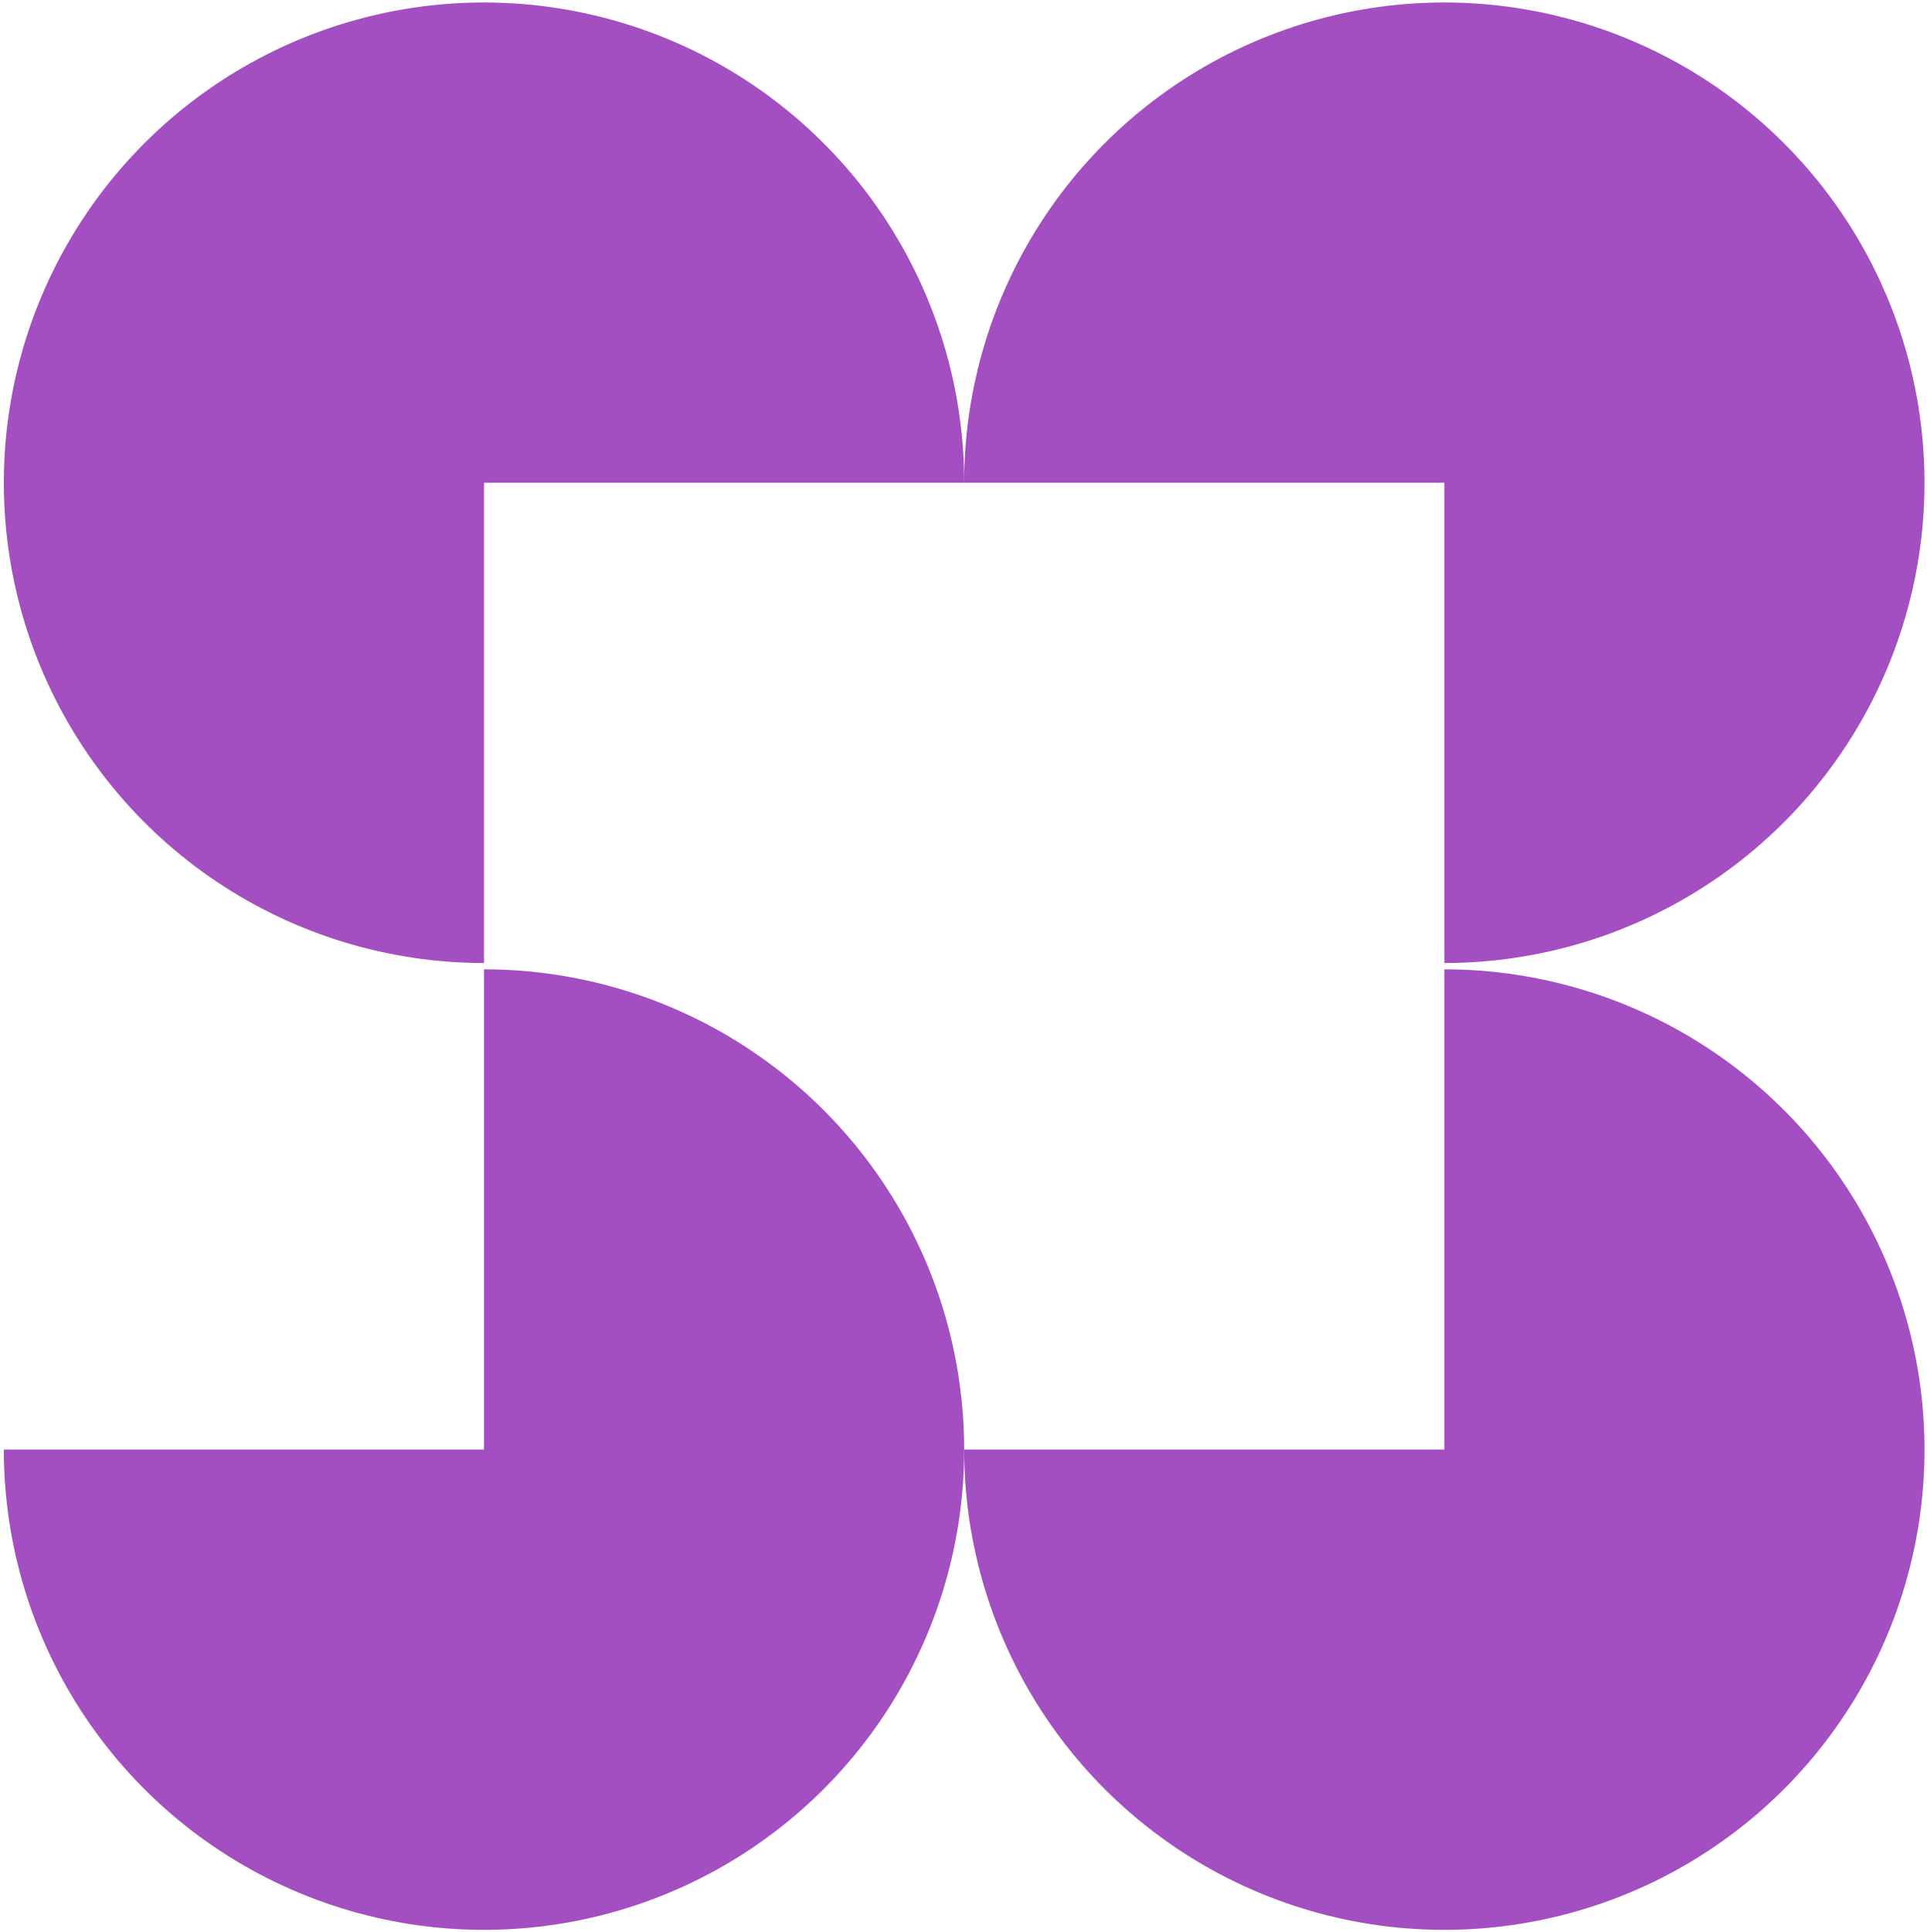
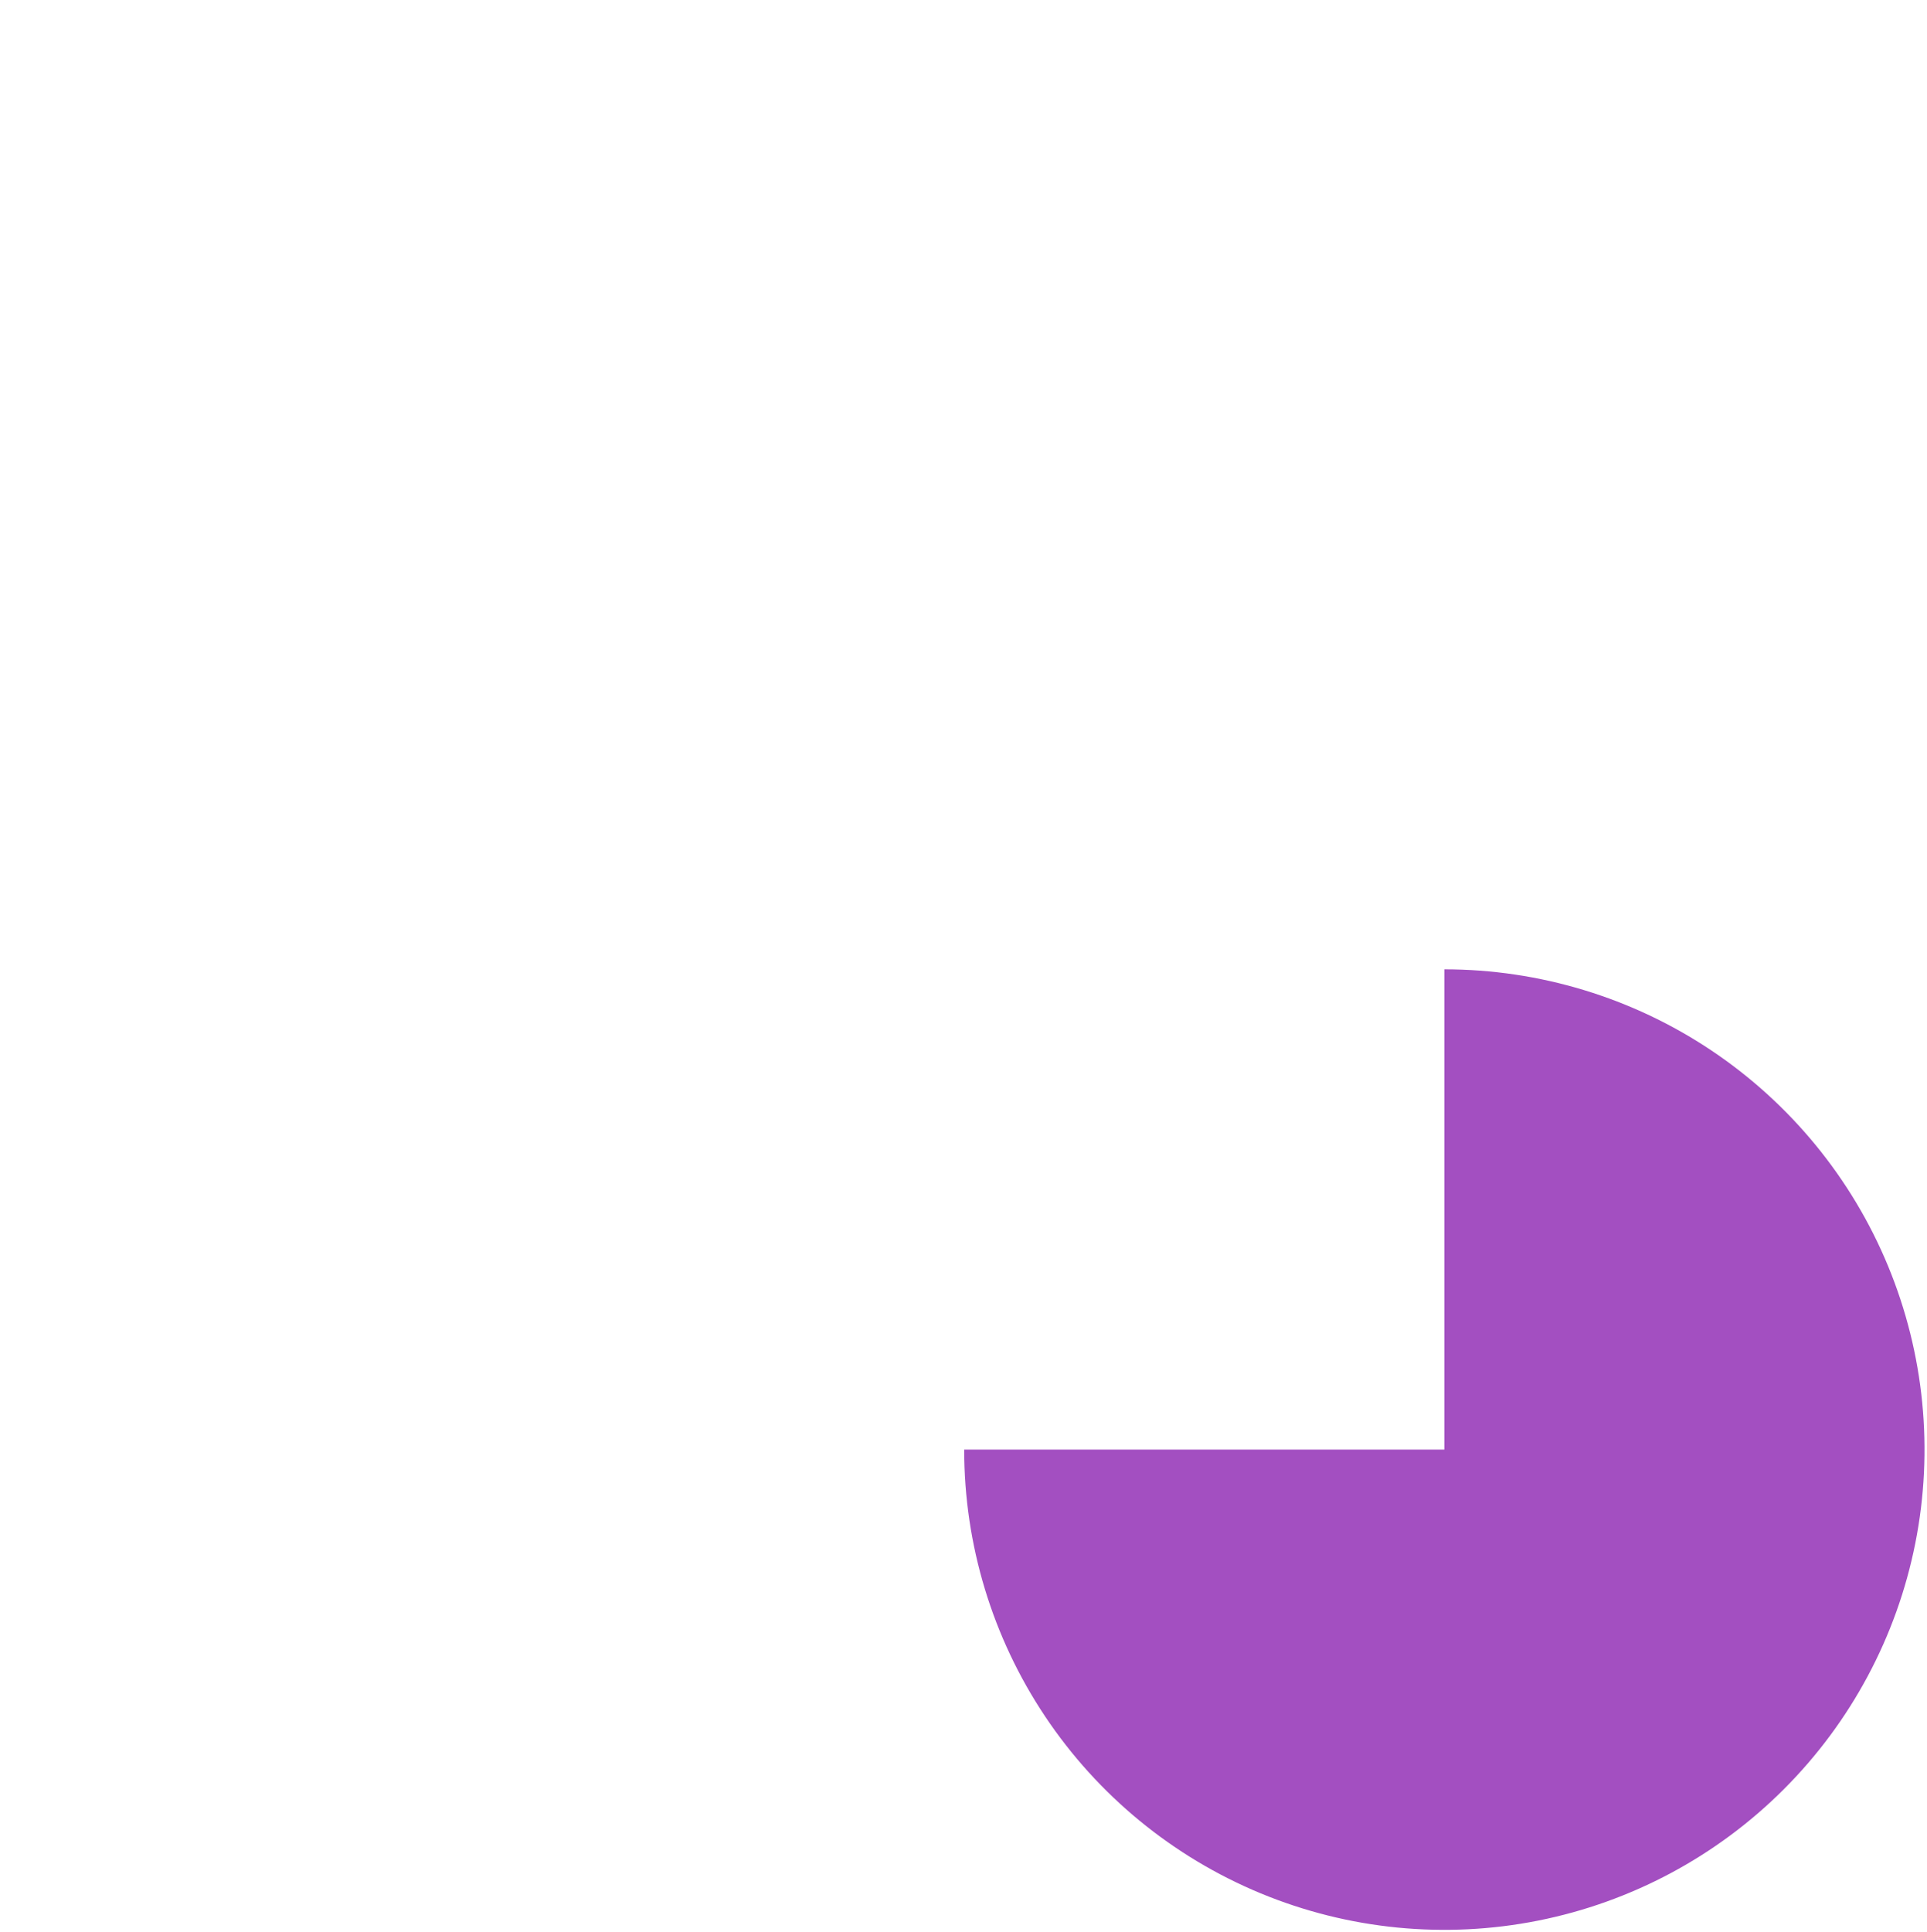
<svg xmlns="http://www.w3.org/2000/svg" width="387" height="388" viewBox="0 0 387 388" fill="none">
-   <path d="M97.204 193.366C78.131 193.366 59.487 187.71 43.629 177.114C27.77 166.518 15.411 151.457 8.112 133.836C0.813 116.215 -1.097 96.826 2.624 78.12C6.345 59.414 15.529 42.231 29.016 28.744C42.502 15.258 59.685 6.074 78.391 2.353C97.097 -1.368 116.486 0.542 134.107 7.841C151.728 15.139 166.789 27.499 177.385 43.358C187.981 59.216 193.637 77.86 193.637 96.933L97.204 96.933L97.204 193.366Z" fill="#A34FC1" />
-   <path d="M193.634 96.933C193.634 77.86 199.29 59.216 209.886 43.357C220.482 27.499 235.543 15.139 253.164 7.84C270.785 0.541 290.174 -1.368 308.88 2.353C327.586 6.074 344.769 15.258 358.255 28.744C371.742 42.231 380.926 59.413 384.647 78.119C388.368 96.826 386.458 116.215 379.159 133.836C371.861 151.456 359.501 166.517 343.642 177.113C327.784 187.71 309.14 193.365 290.067 193.365L290.067 96.933L193.634 96.933Z" fill="#A34FC1" />
  <path d="M290.069 194.634C309.142 194.634 327.786 200.29 343.645 210.886C359.503 221.482 371.863 236.543 379.162 254.164C386.46 271.785 388.37 291.174 384.649 309.88C380.928 328.586 371.744 345.769 358.258 359.255C344.771 372.742 327.589 381.926 308.883 385.647C290.176 389.368 270.787 387.458 253.166 380.159C235.545 372.861 220.485 360.501 209.889 344.642C199.292 328.784 193.637 310.14 193.637 291.067L290.069 291.067L290.069 194.634Z" fill="#A34FC1" />
-   <path d="M97.202 194.634C116.275 194.634 134.919 200.29 150.777 210.886C166.636 221.482 178.996 236.543 186.295 254.164C193.593 271.785 195.503 291.174 191.782 309.88C188.061 328.586 178.877 345.769 165.391 359.255C151.904 372.742 134.722 381.926 116.015 385.647C97.309 389.368 77.92 387.458 60.299 380.159C42.678 372.861 27.617 360.501 17.021 344.642C6.425 328.784 0.77 310.14 0.77 291.067L97.202 291.067L97.202 194.634Z" fill="#A34FC1" />
</svg>